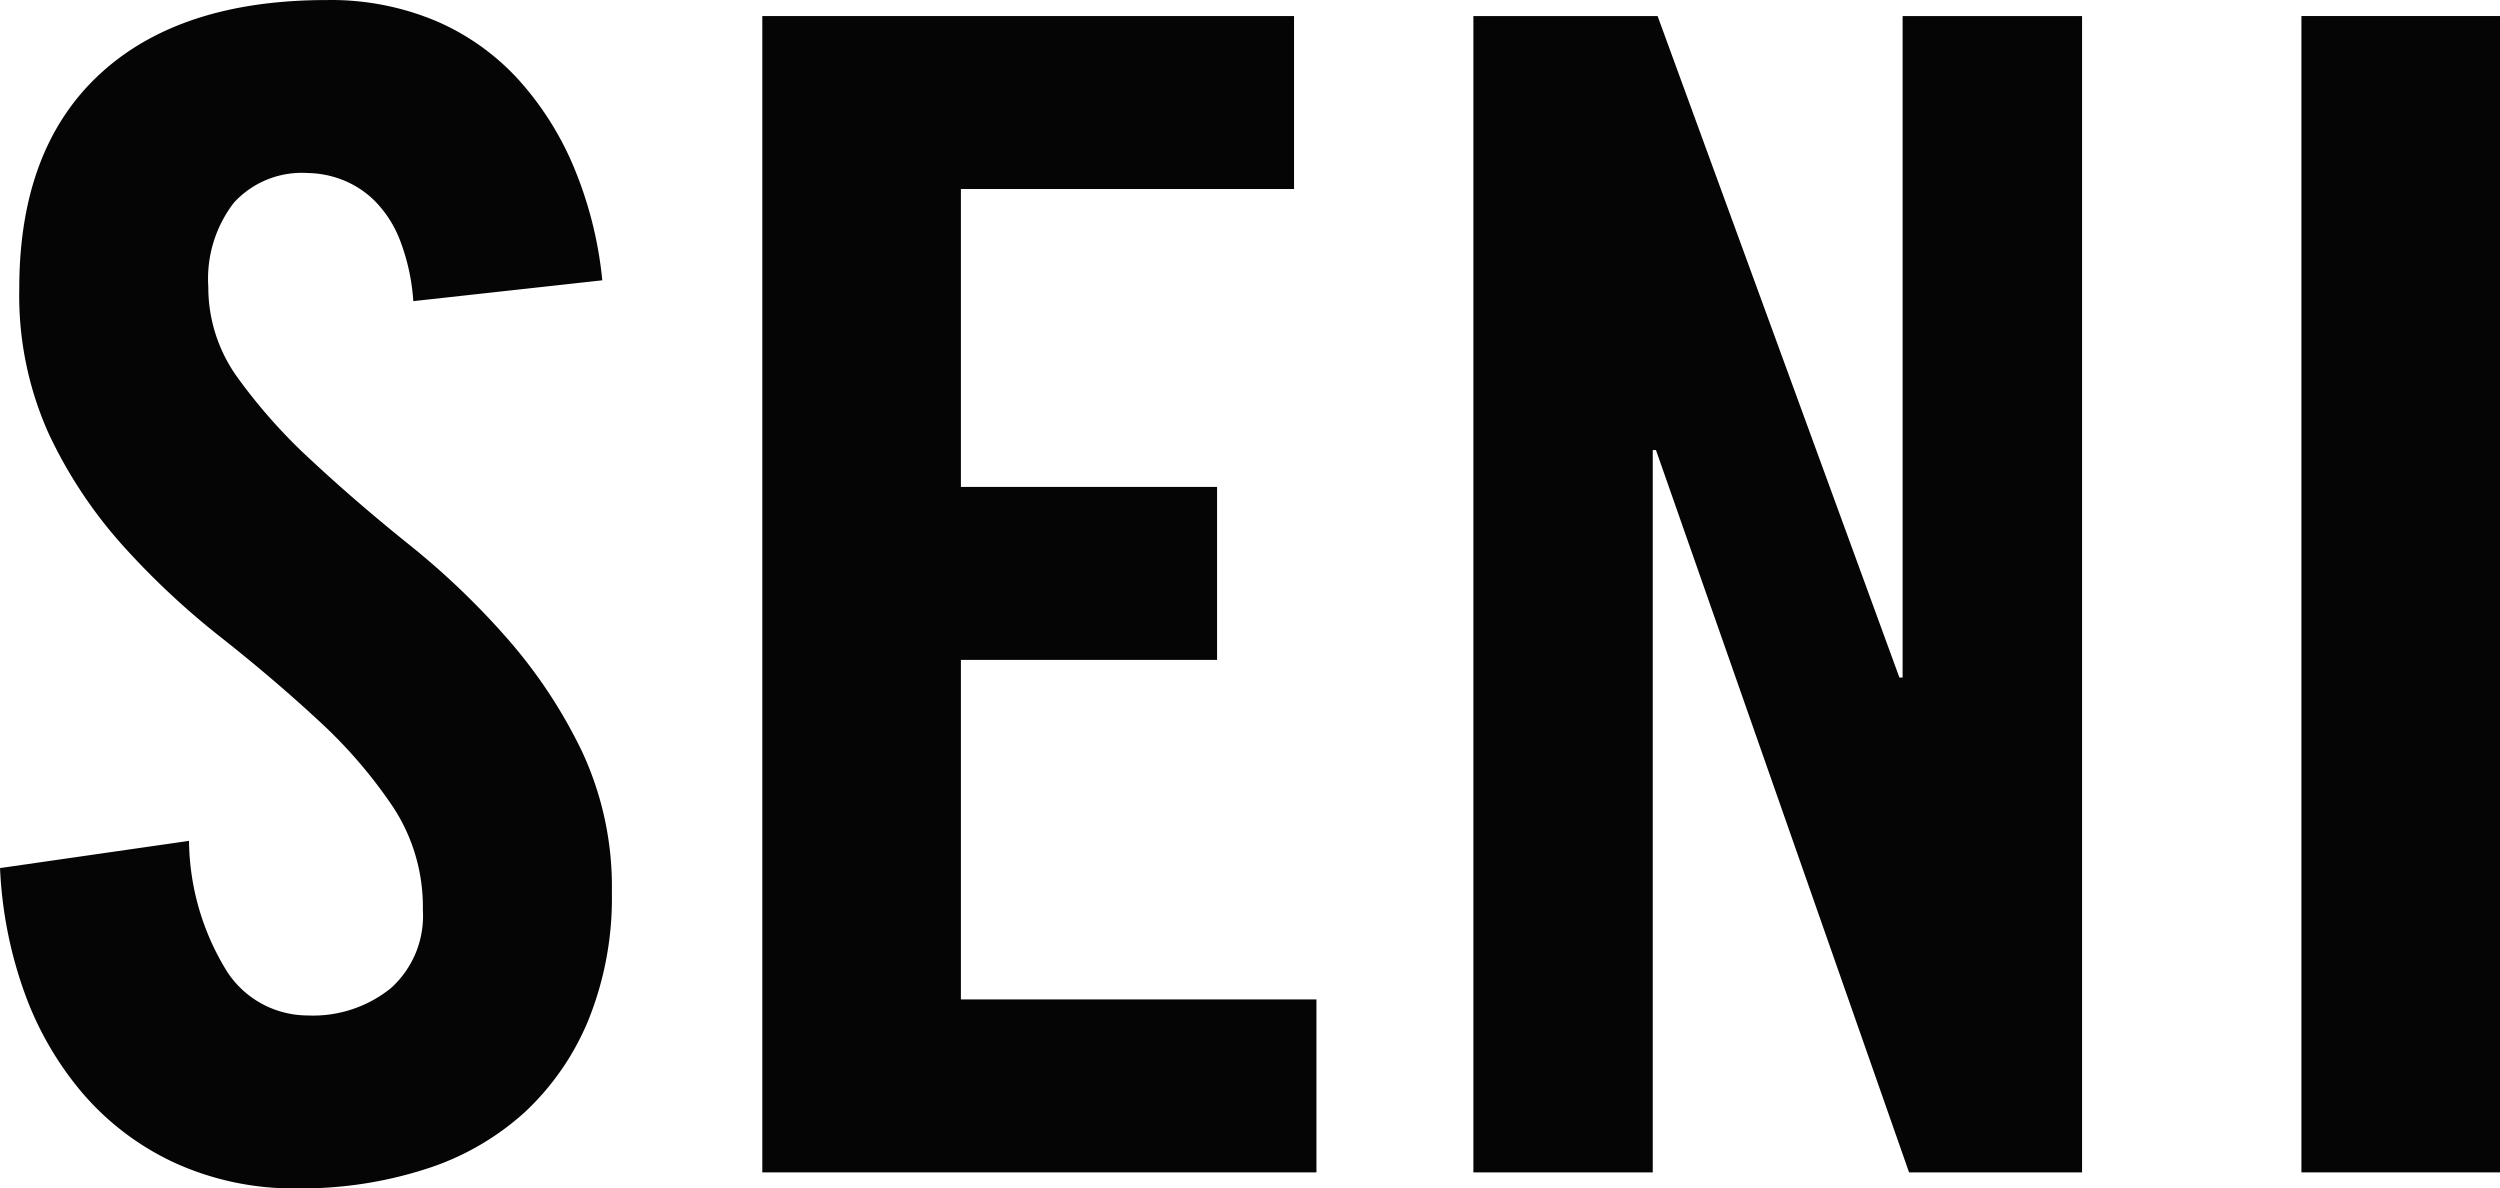
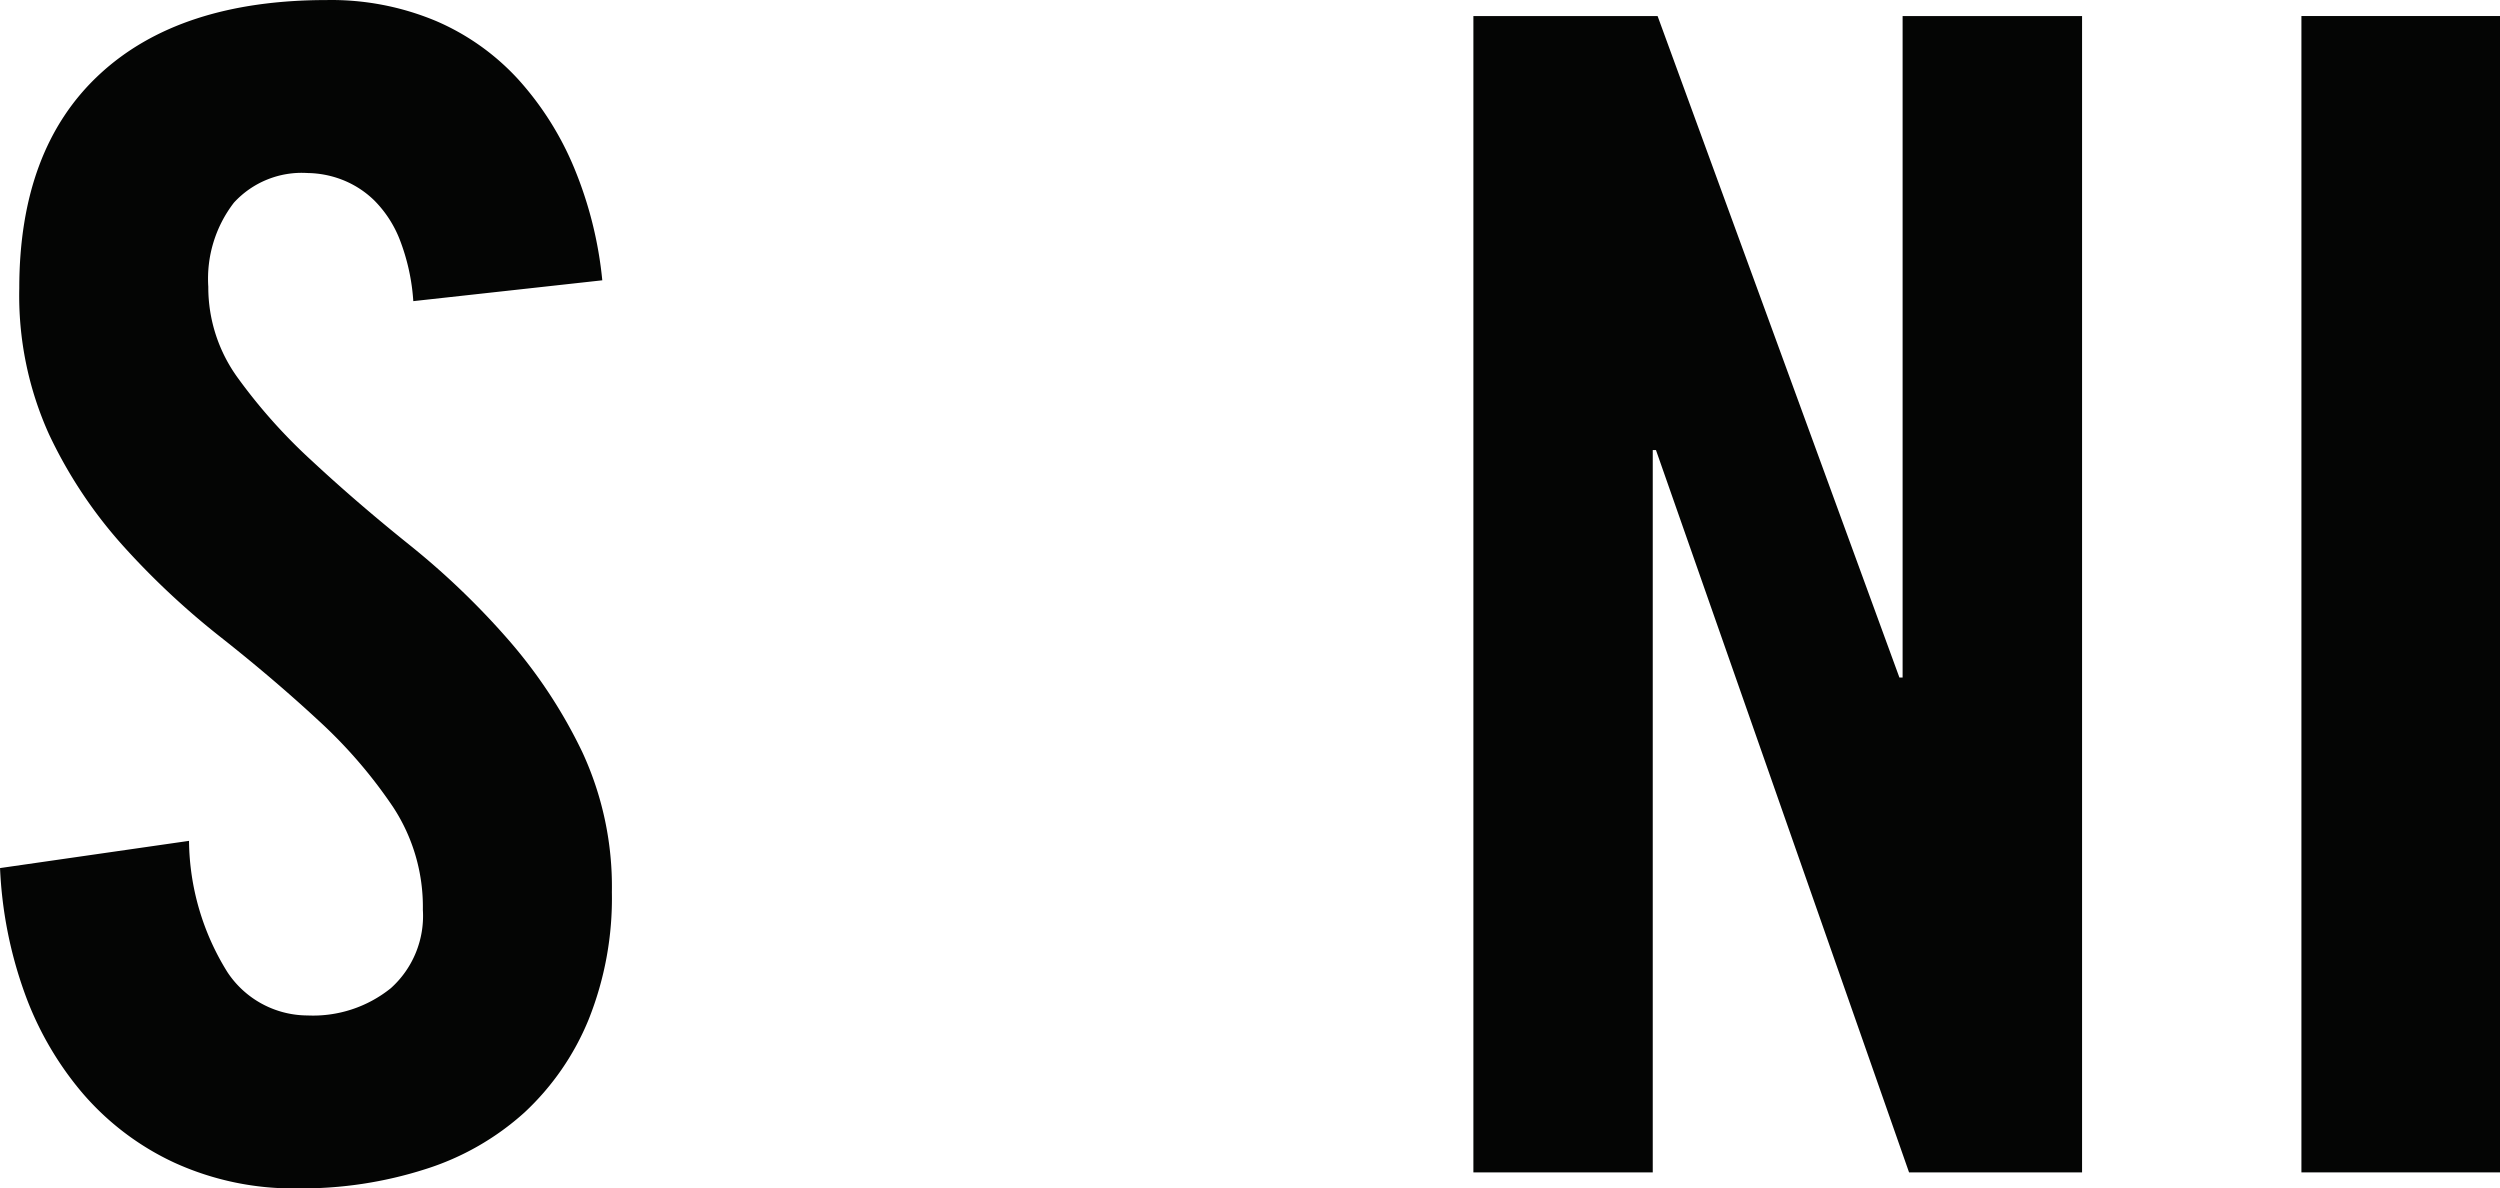
<svg xmlns="http://www.w3.org/2000/svg" width="113.205" height="53.813" viewBox="0 0 113.205 53.813">
  <g id="Group_50021" data-name="Group 50021" transform="translate(23522.412 11768.475)">
    <path id="Path_99132" data-name="Path 99132" d="M588,19.729a9.4,9.4,0,0,0-.616-2.792,5.186,5.186,0,0,0-1.16-1.777,4.331,4.331,0,0,0-1.487-.944,4.508,4.508,0,0,0-1.524-.288,4.165,4.165,0,0,0-3.335,1.341,5.643,5.643,0,0,0-1.161,3.808,6.969,6.969,0,0,0,1.341,4.134,24.787,24.787,0,0,0,3.372,3.77q2.028,1.886,4.424,3.808a34.971,34.971,0,0,1,4.424,4.243,22.628,22.628,0,0,1,3.373,5.113,14.485,14.485,0,0,1,1.341,6.345,14.787,14.787,0,0,1-1.051,5.765,11.9,11.9,0,0,1-2.9,4.207,12.12,12.12,0,0,1-4.5,2.574,18.373,18.373,0,0,1-5.767.87,12.966,12.966,0,0,1-5.584-1.161,12.288,12.288,0,0,1-4.169-3.154,14.68,14.68,0,0,1-2.647-4.606,19.059,19.059,0,0,1-1.087-5.584l8.557-1.232a11.423,11.423,0,0,0,1.741,5.948,4.364,4.364,0,0,0,3.625,1.958,5.614,5.614,0,0,0,3.772-1.234,4.4,4.4,0,0,0,1.451-3.553,8.234,8.234,0,0,0-1.341-4.64,21.816,21.816,0,0,0-3.372-3.917q-2.031-1.883-4.424-3.772a35.551,35.551,0,0,1-4.424-4.134,20.8,20.8,0,0,1-3.372-5.076,15.23,15.23,0,0,1-1.342-6.6q0-6.311,3.627-9.682t10.3-3.372a12.291,12.291,0,0,1,4.932.944,10.839,10.839,0,0,1,3.734,2.647,13.934,13.934,0,0,1,2.539,4.024,17.808,17.808,0,0,1,1.268,5.076Z" transform="translate(-24091.697 -11774.568)" fill="#040504" />
-     <path id="Path_99133" data-name="Path 99133" d="M588.56,58.861V6.5h24.078v7.832H597.552v13.49h11.6v7.832h-11.6V51.029h16.1v7.832Z" transform="translate(-24076.453 -11774.248)" fill="#040504" />
    <path id="Path_99134" data-name="Path 99134" d="M606.538,58.861V6.5h8.341l10.95,29.953h.145V6.5H634.1V58.861h-7.834L614.805,26.152h-.145V58.861Z" transform="translate(-24062.232 -11774.248)" fill="#040504" />
    <rect id="Rectangle_15008" data-name="Rectangle 15008" width="8.993" height="52.362" transform="translate(-23418.199 -11767.749)" fill="#040504" />
  </g>
</svg>